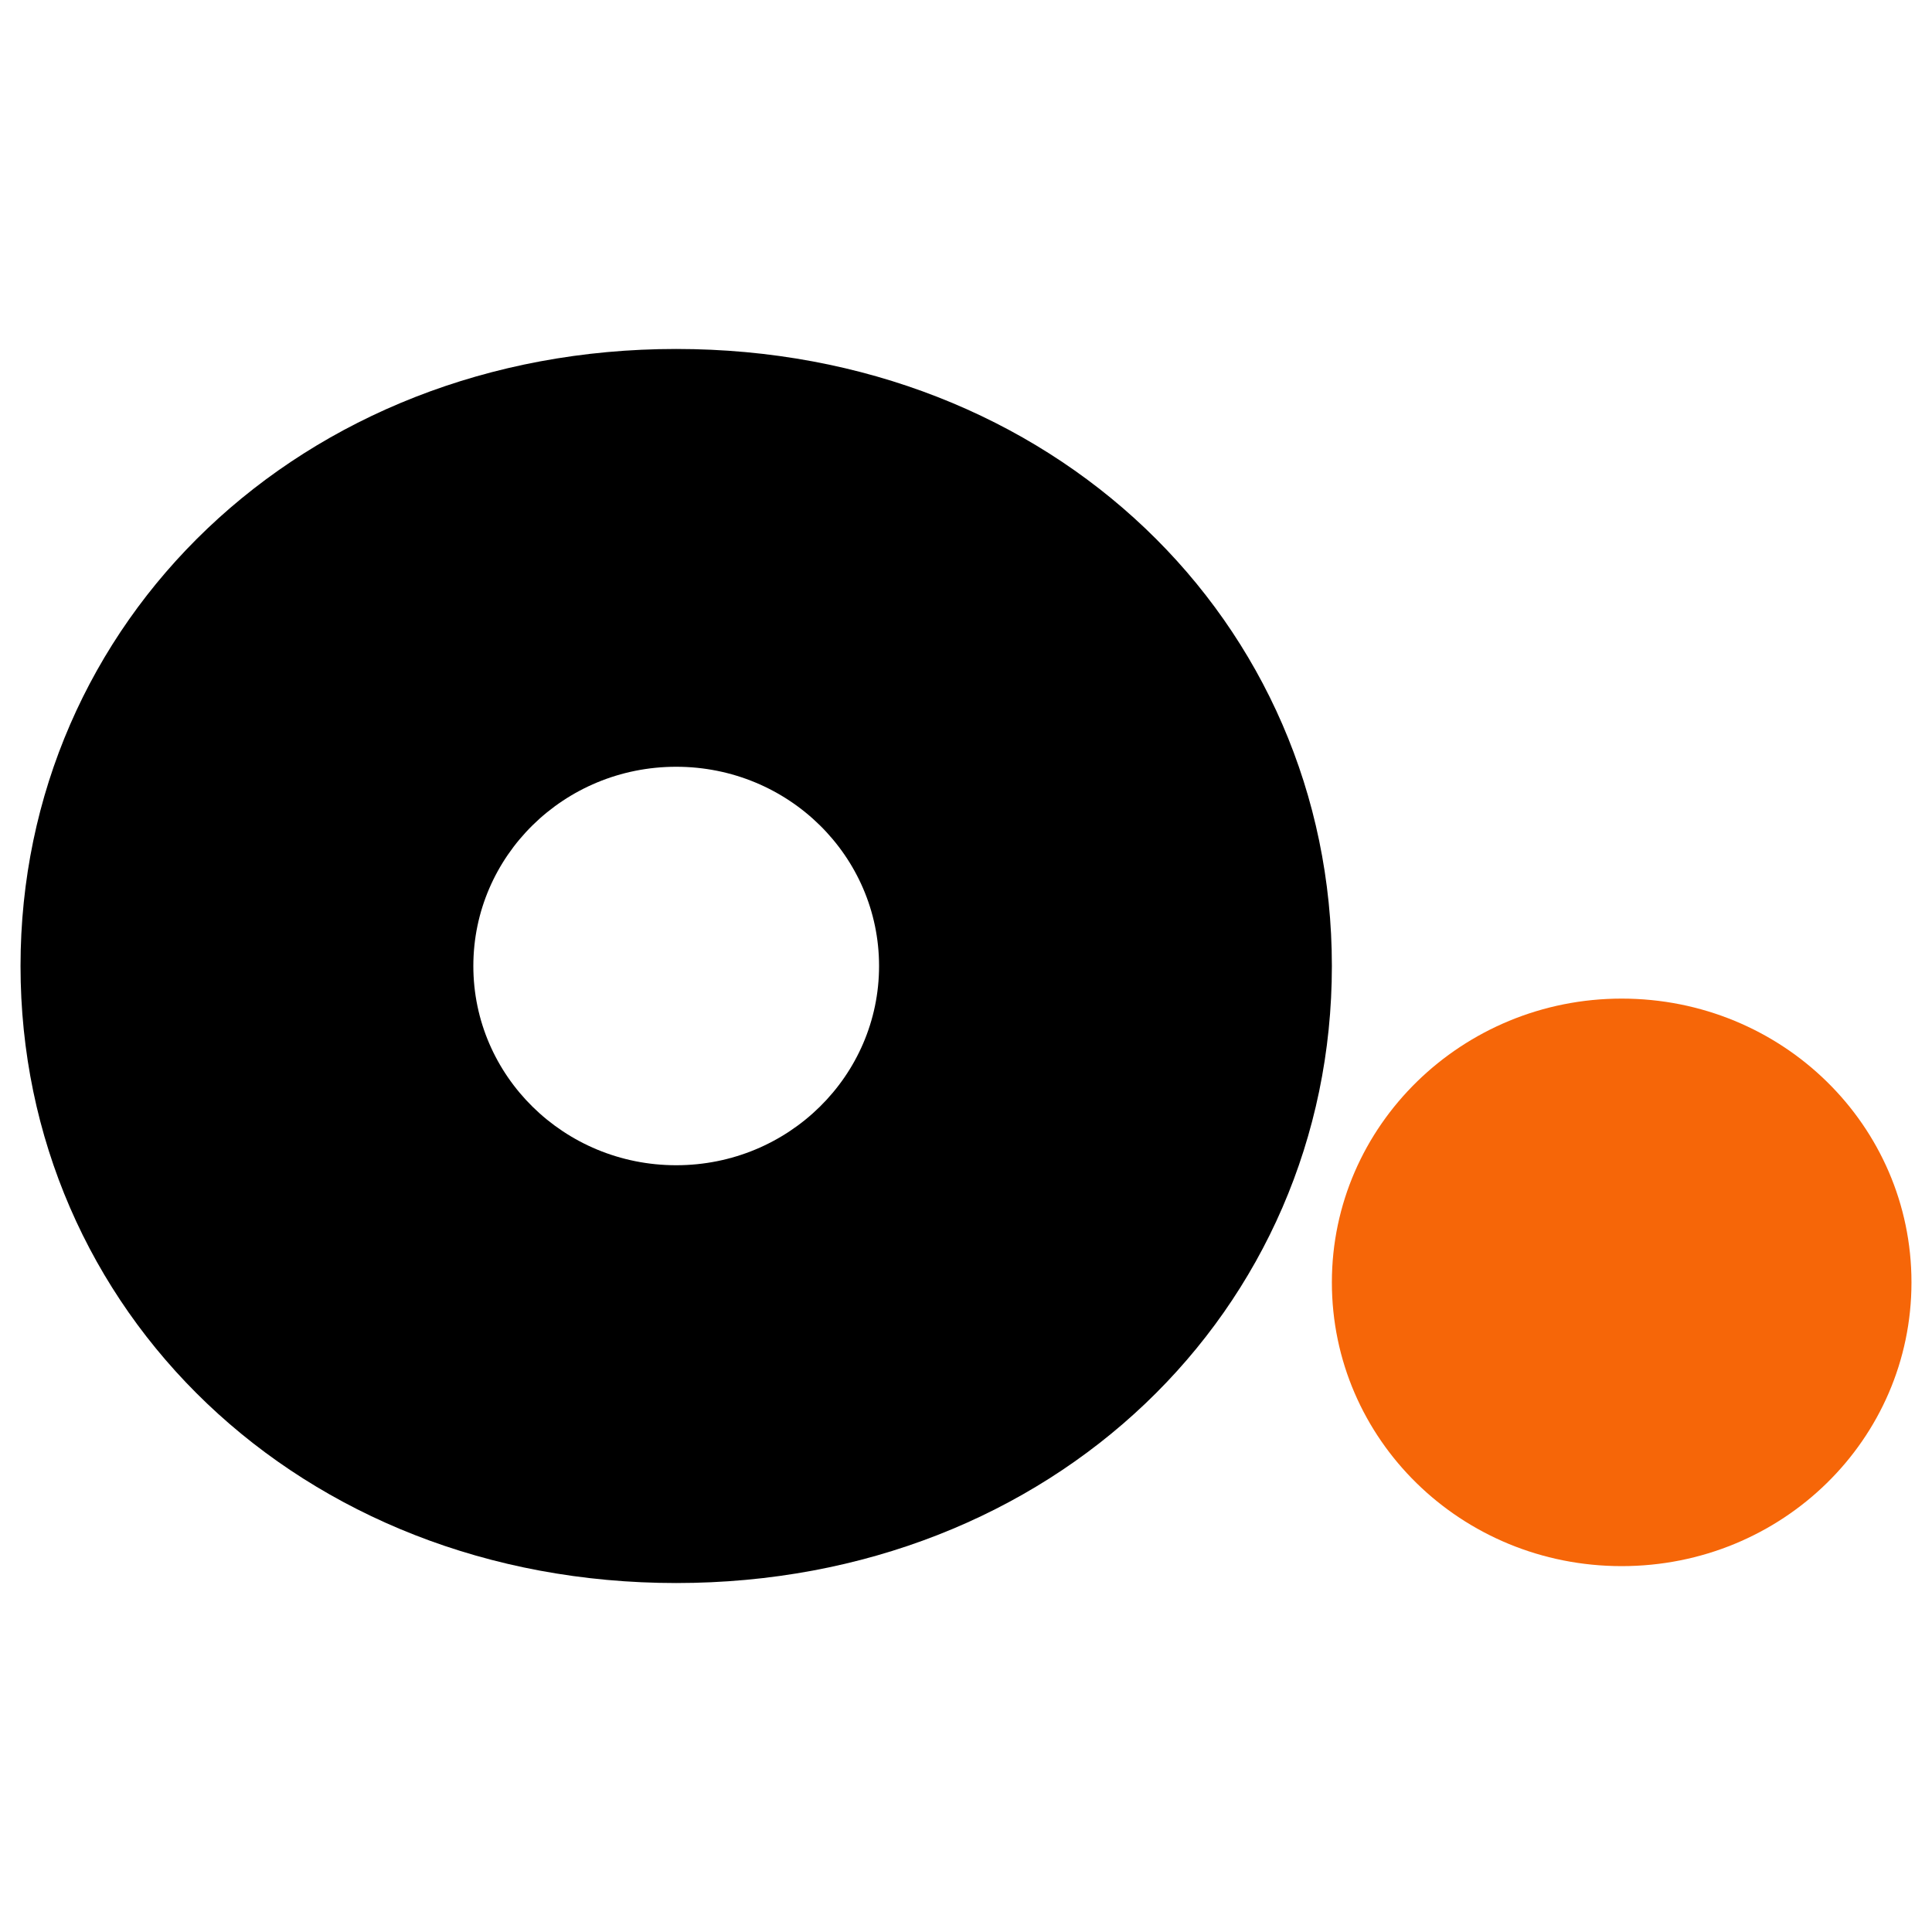
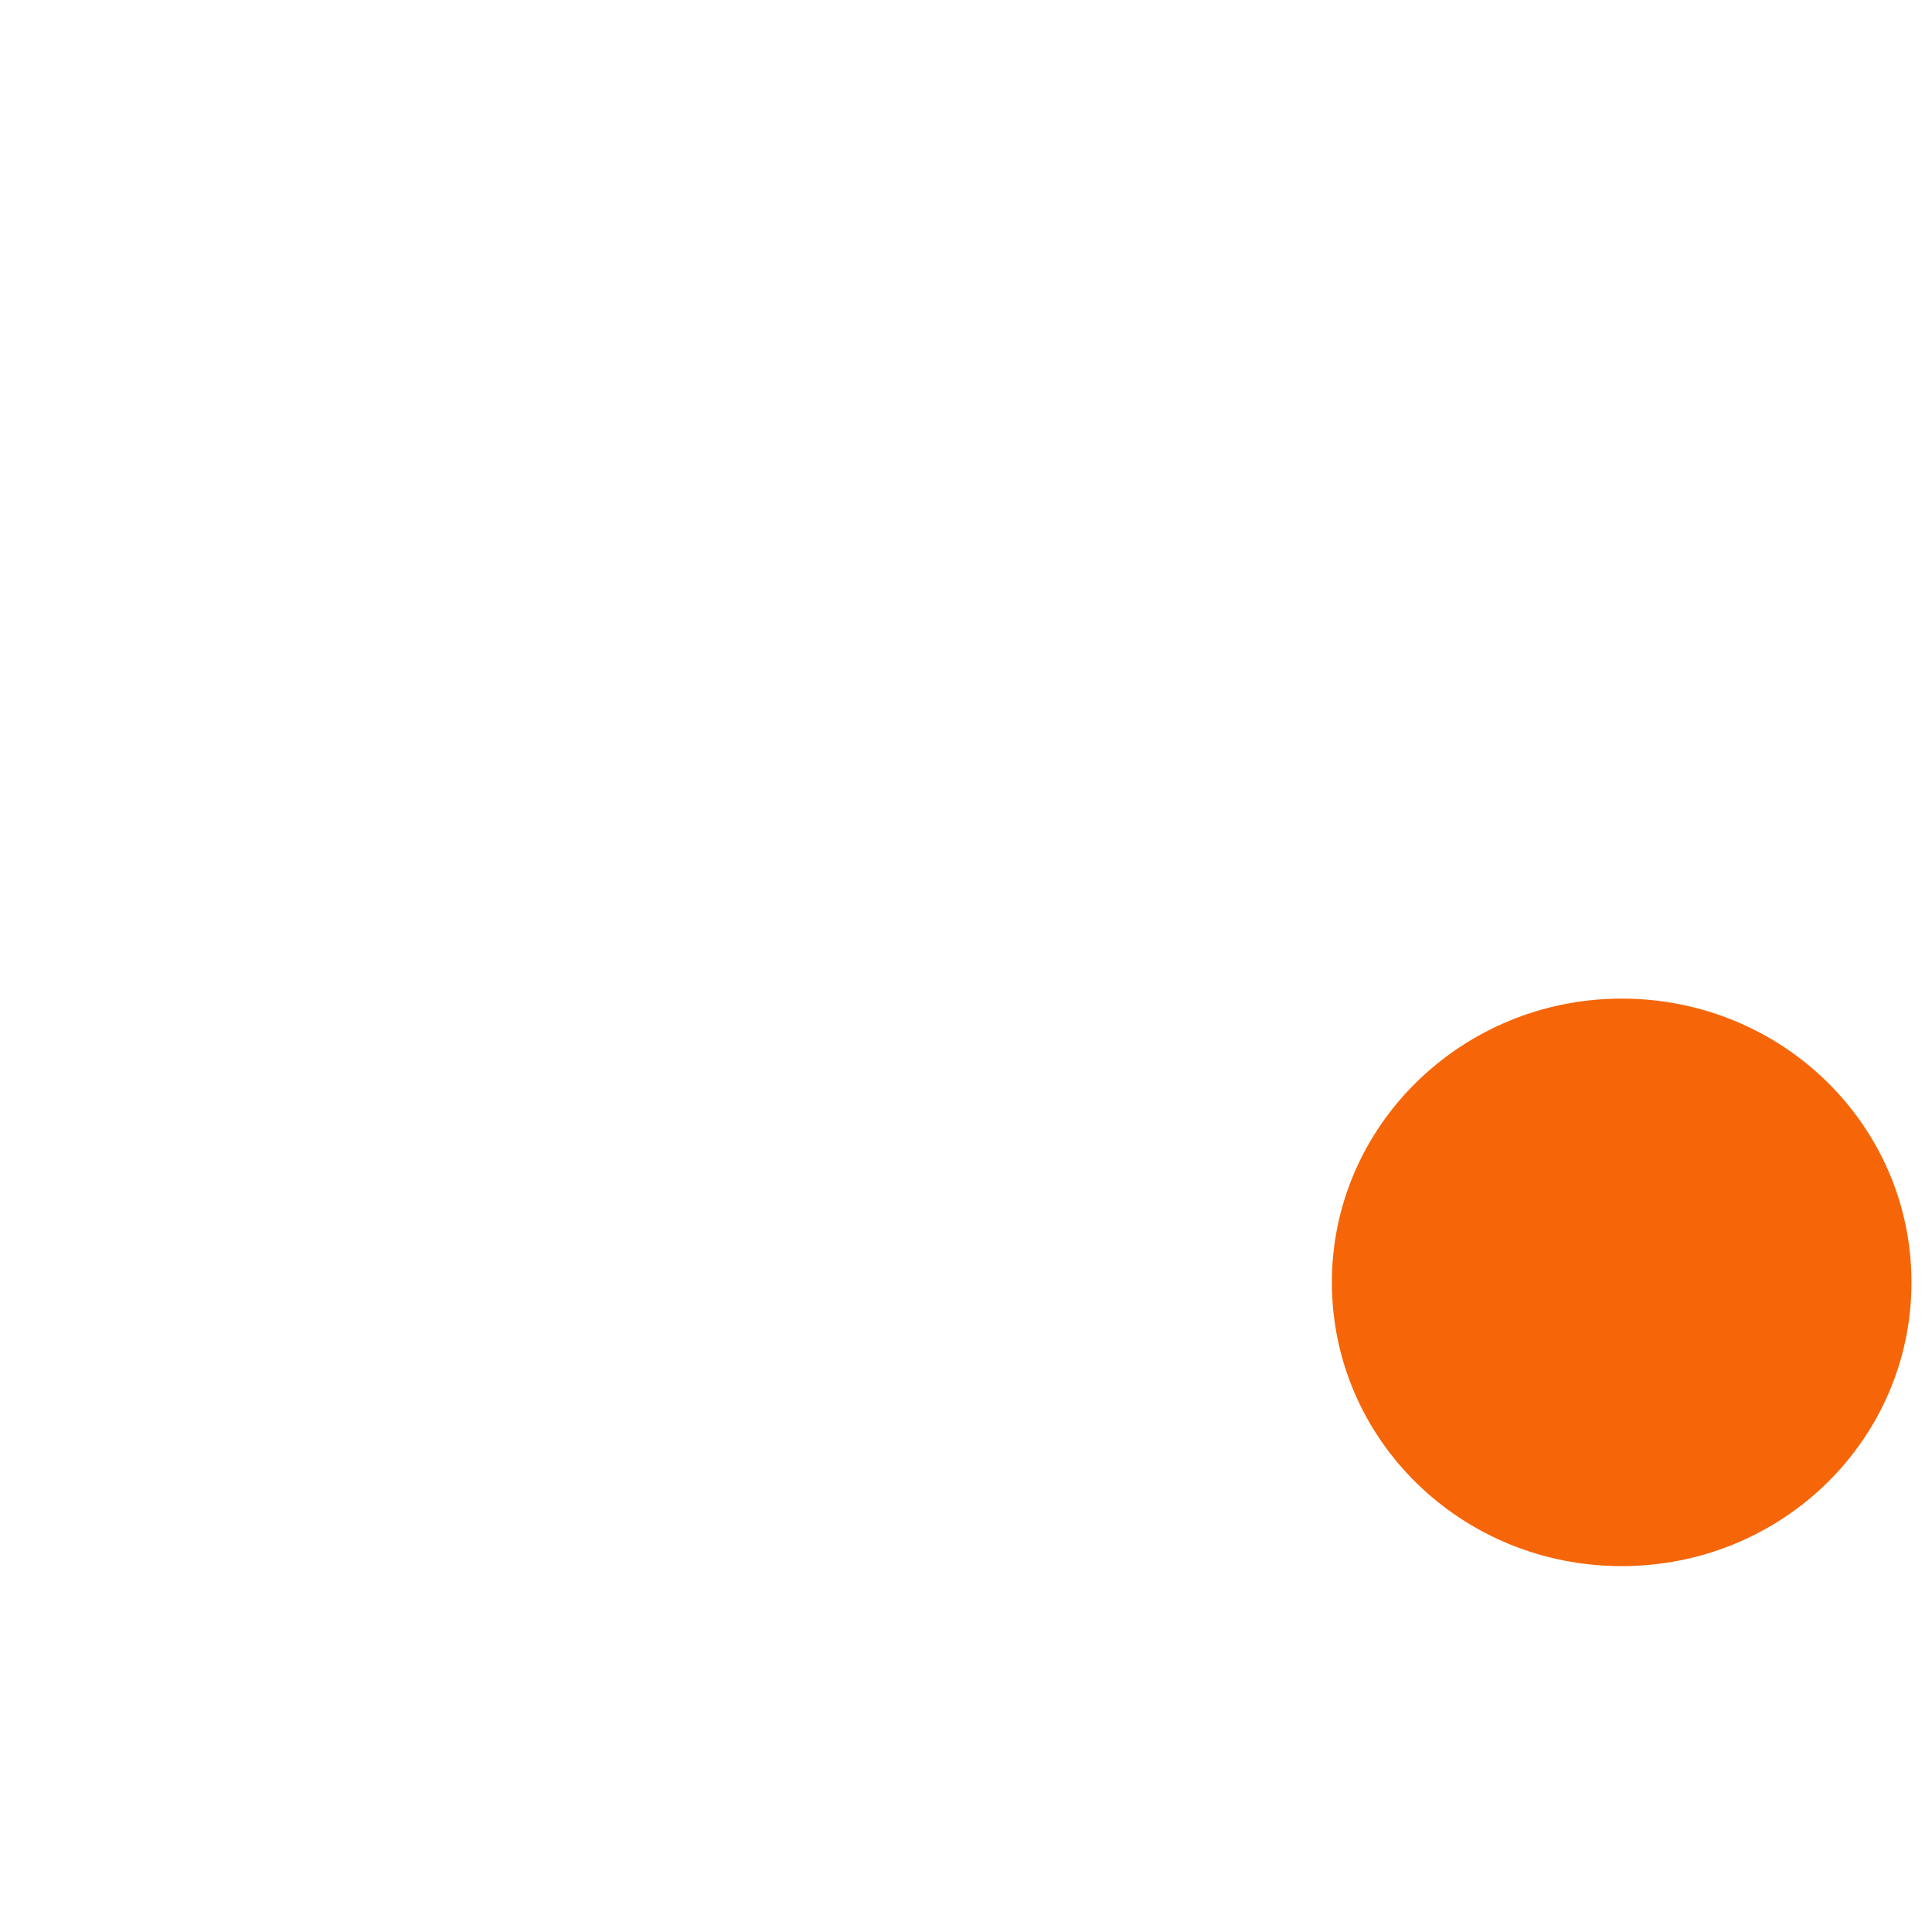
<svg xmlns="http://www.w3.org/2000/svg" id="Layer_1" version="1.1" viewBox="0 0 16 16">
  <defs>
    <style>
      .st0 {
        fill: #f66608;
      }
    </style>
  </defs>
-   <path d="M5.6,9.65c-.93,0-1.68-.74-1.68-1.65s.75-1.65,1.68-1.65,1.68.74,1.68,1.65-.75,1.65-1.68,1.65M5.6,2.89C2.49,2.89.17,5.15.17,8s2.31,5.11,5.43,5.11,5.43-2.26,5.43-5.11-2.31-5.11-5.43-5.11" />
  <path class="st0" d="M13.43,8.27c-1.32,0-2.4,1.05-2.4,2.35s1.07,2.35,2.4,2.35,2.4-1.05,2.4-2.35-1.07-2.35-2.4-2.35" />
</svg>